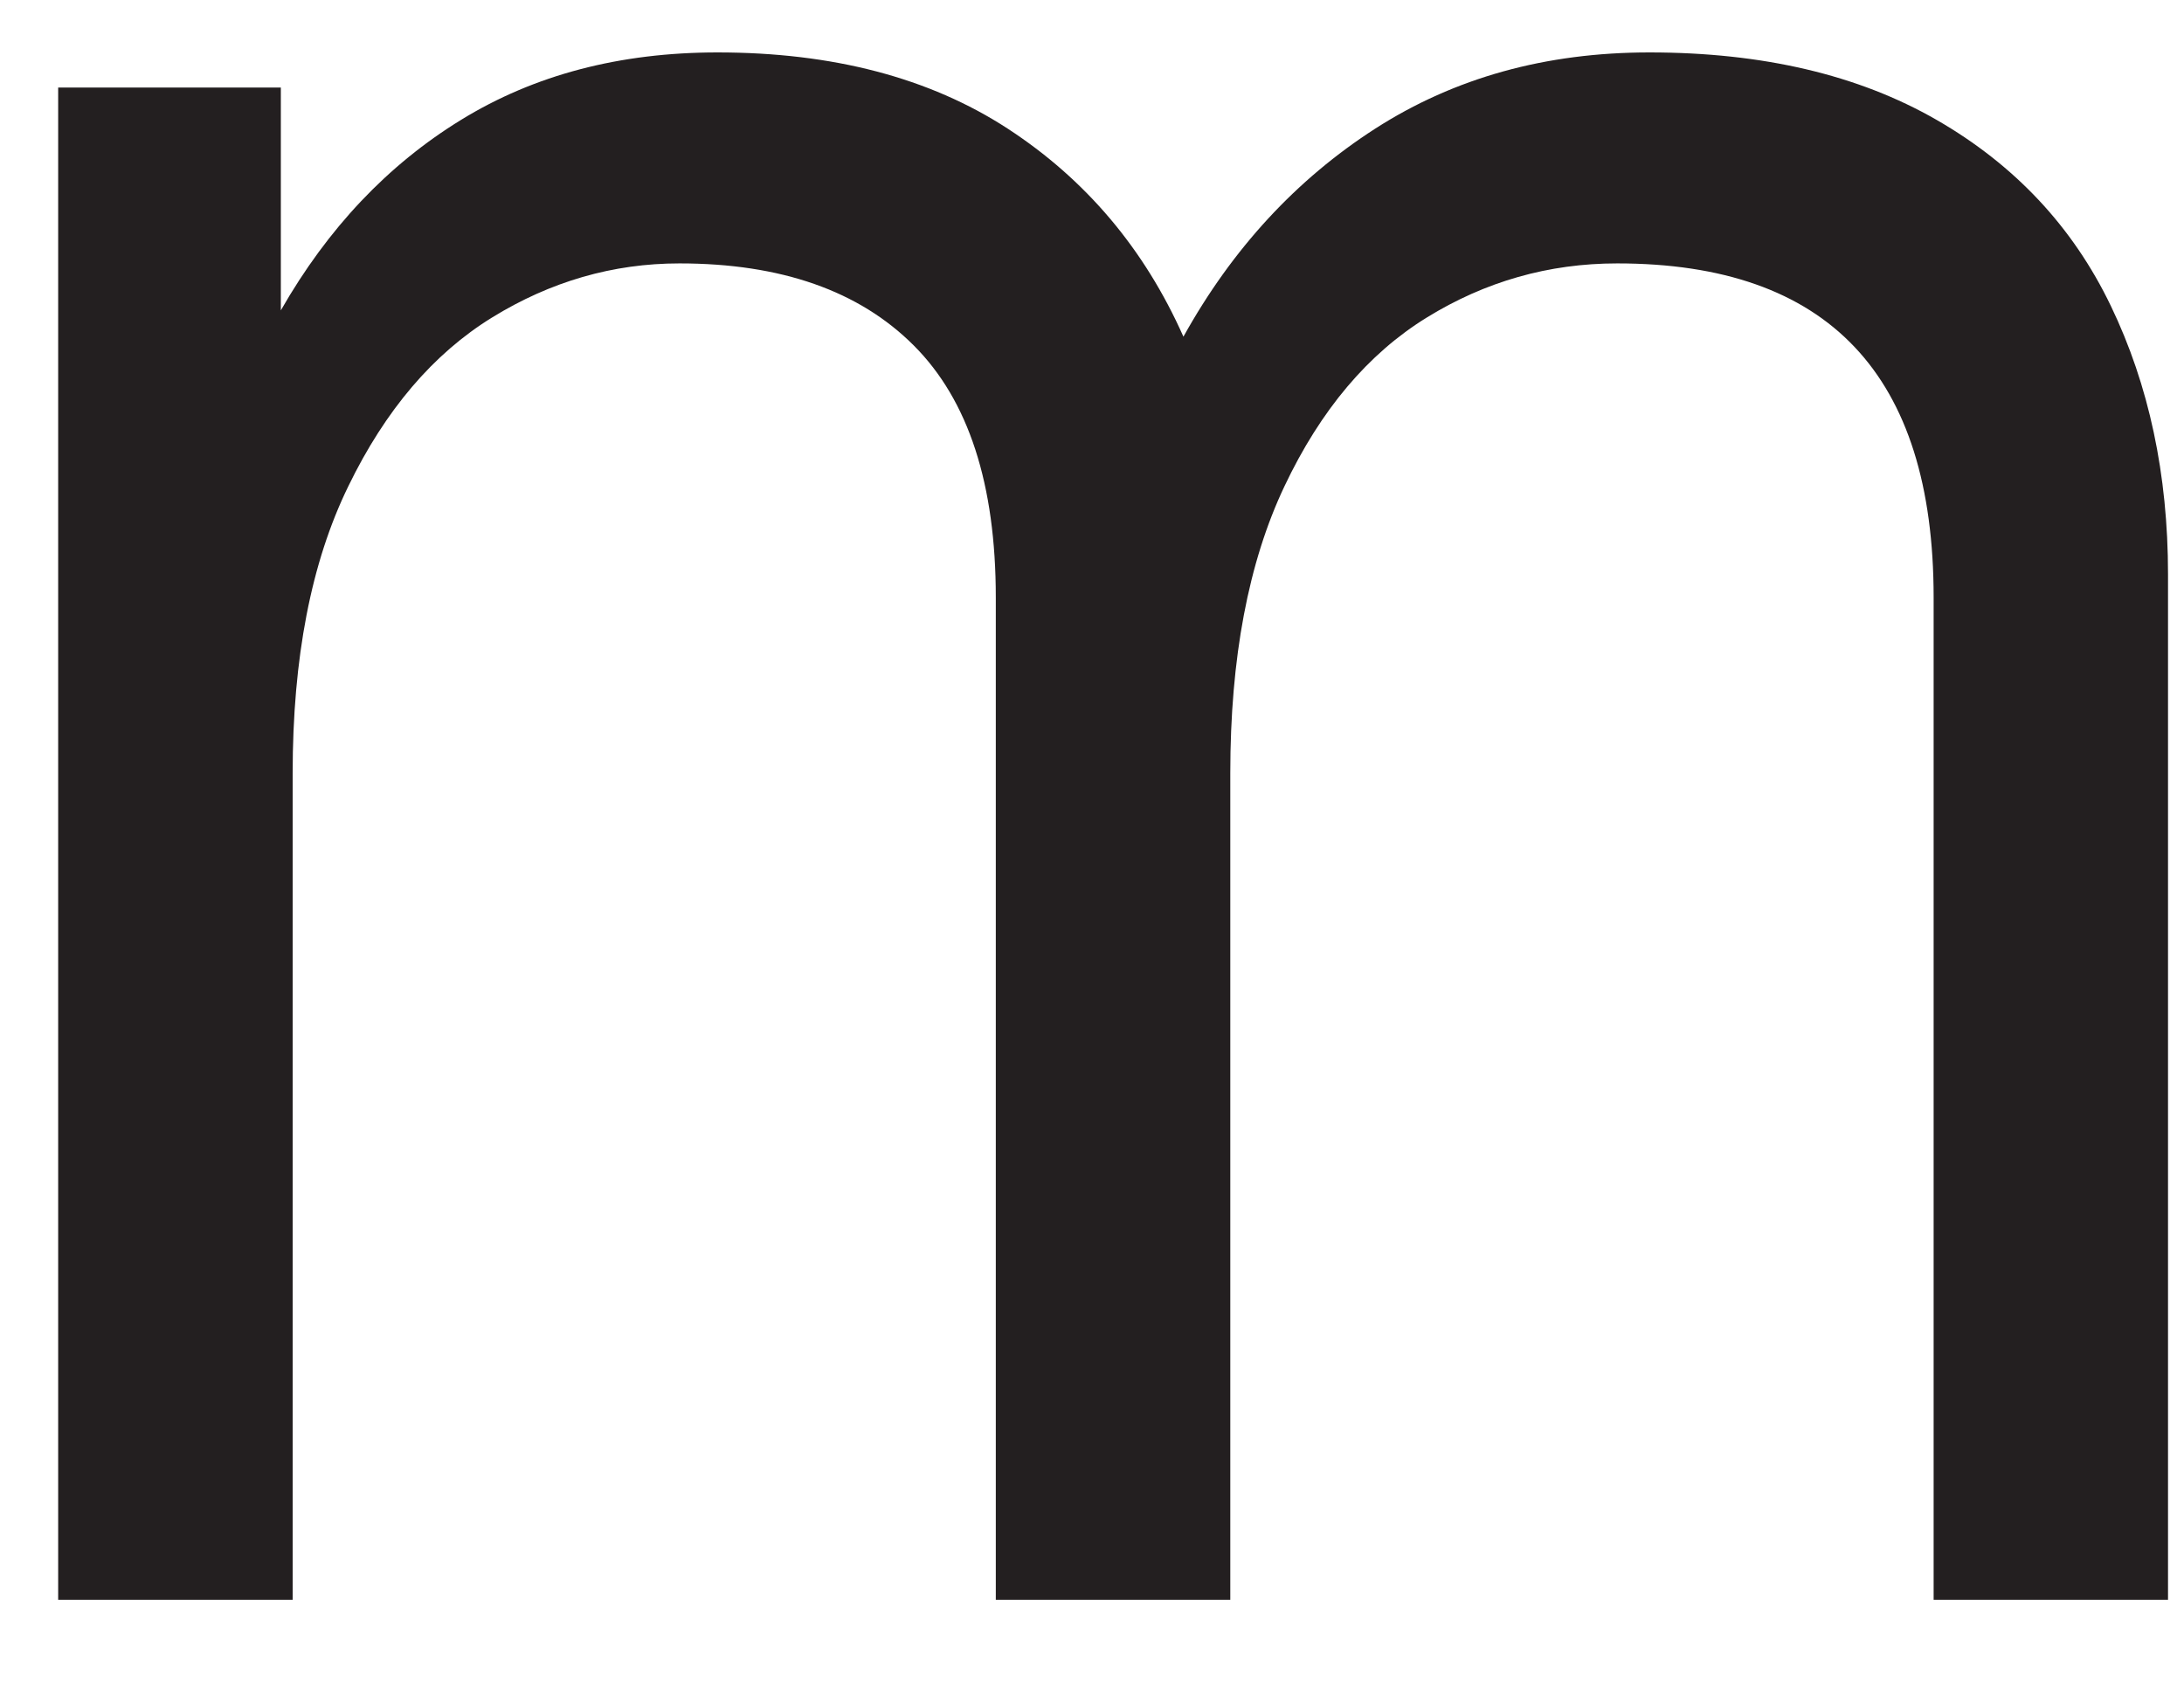
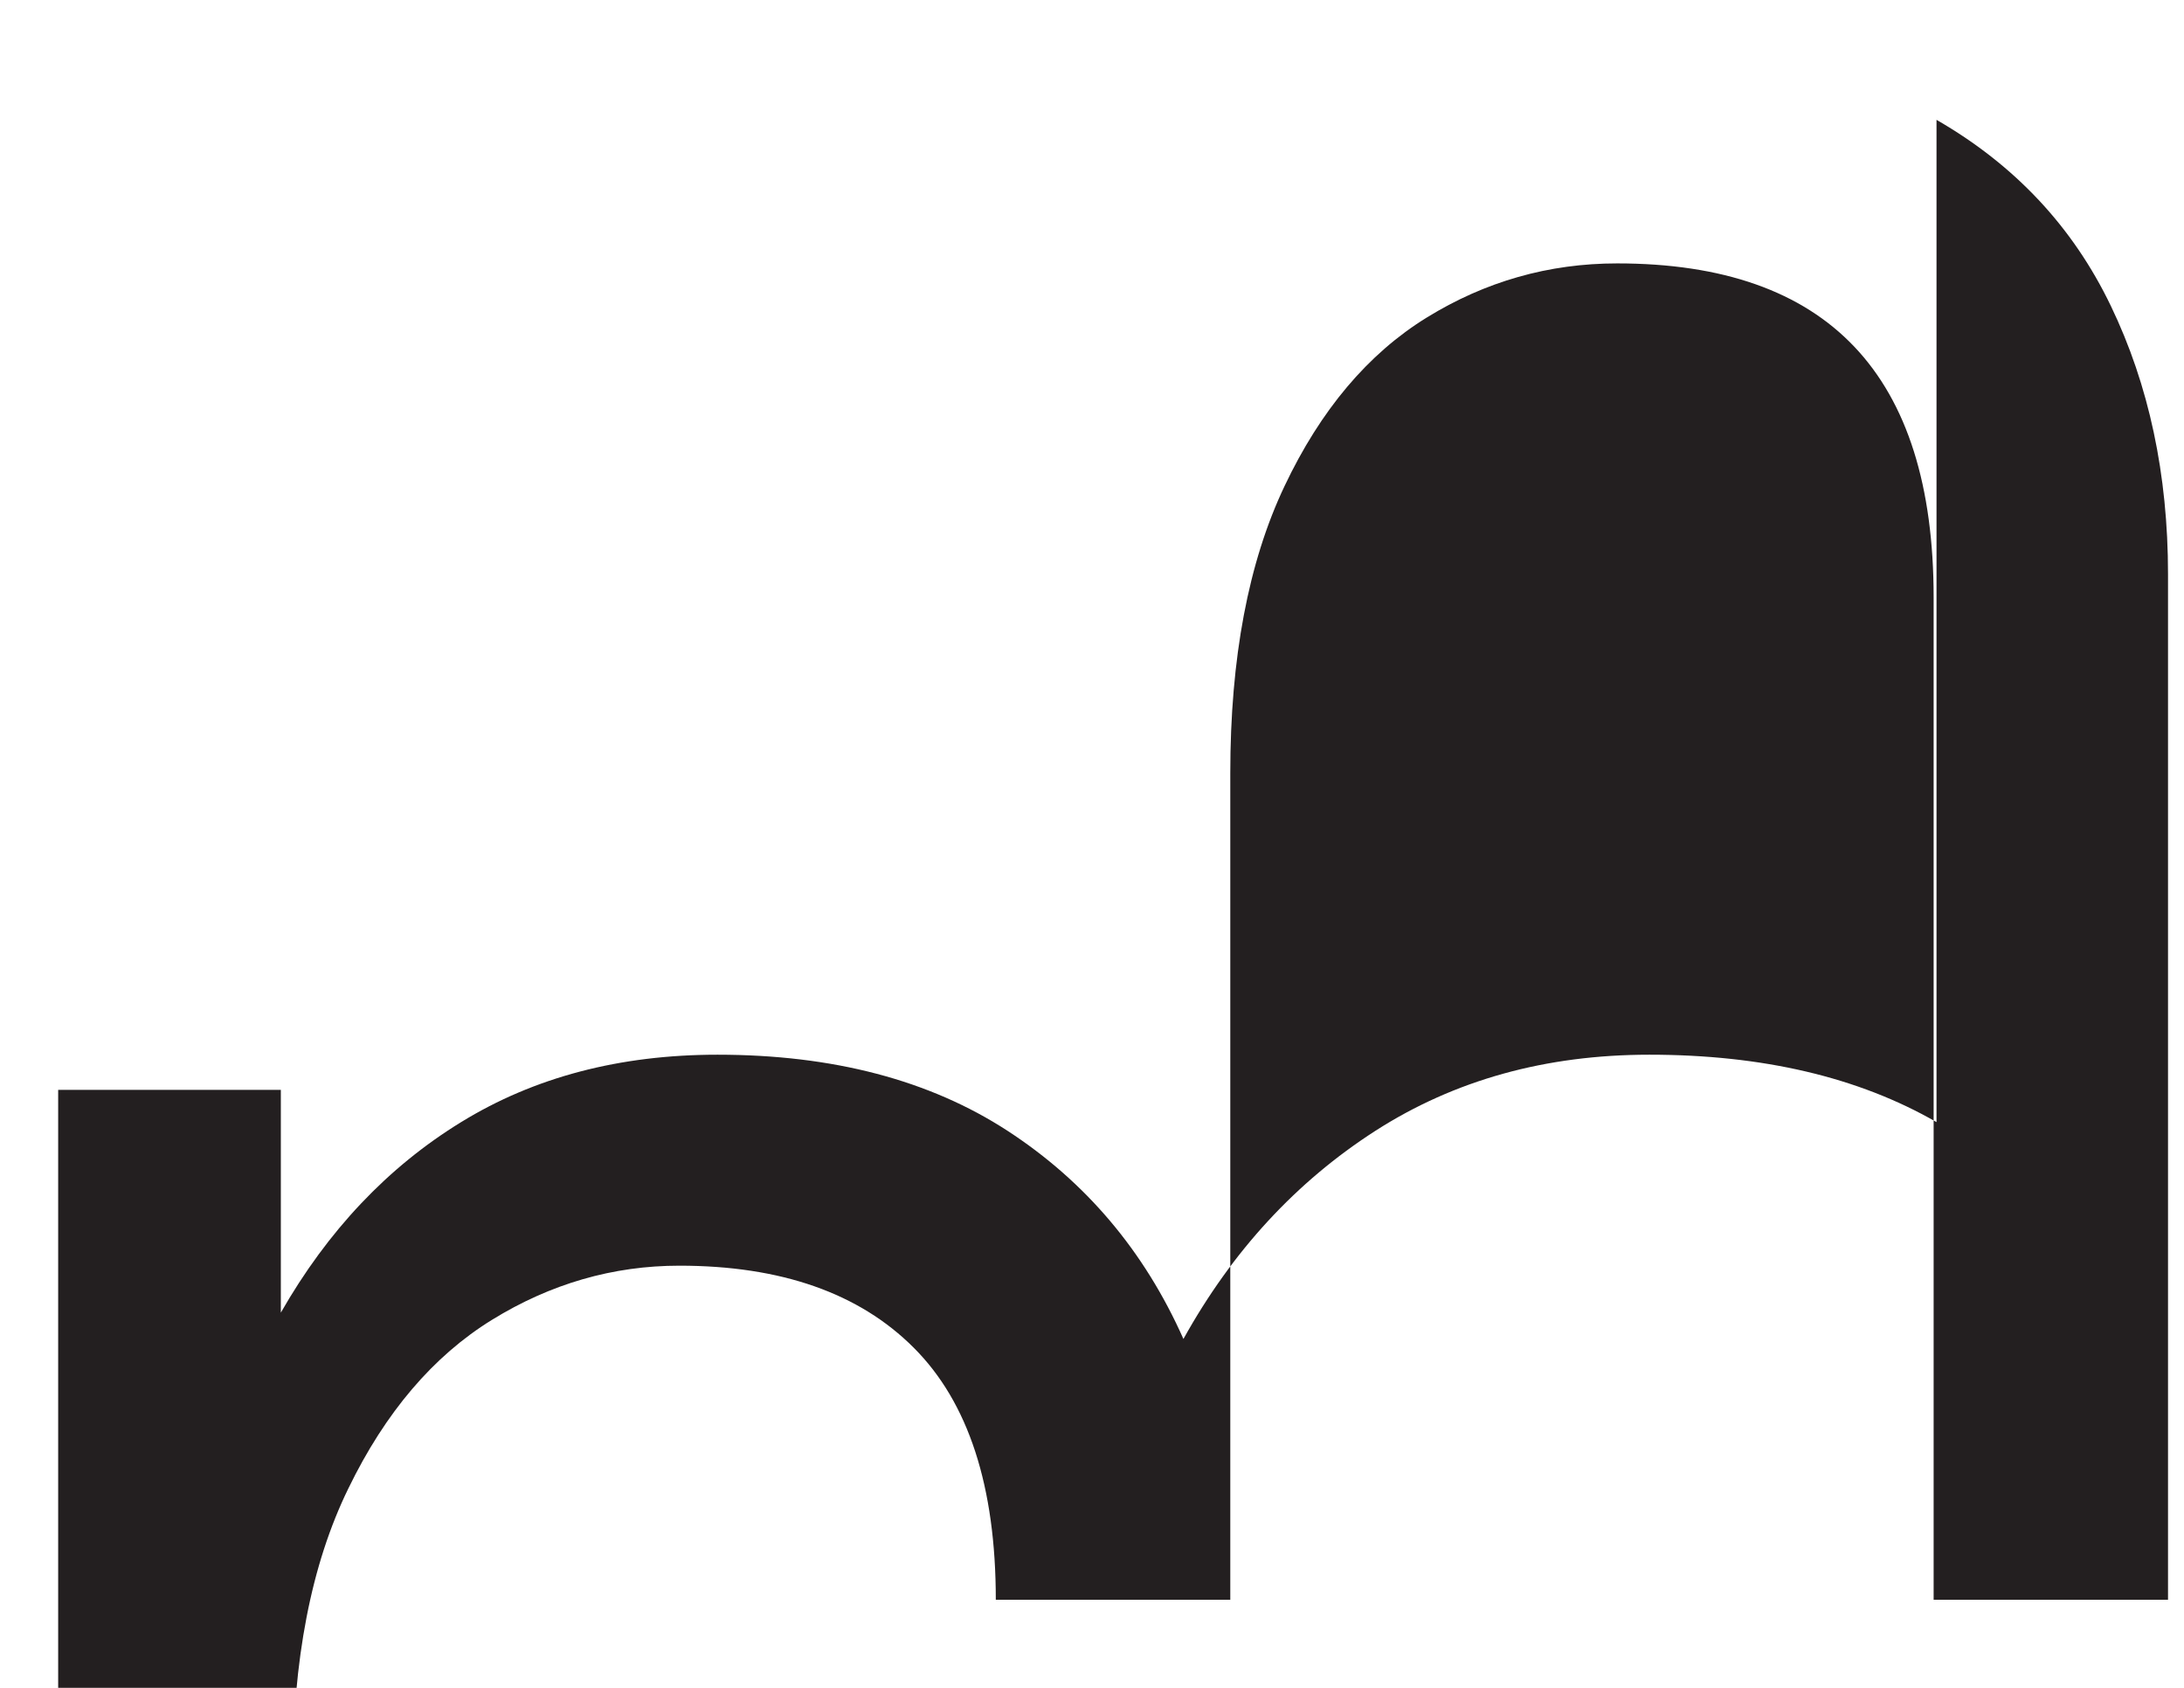
<svg xmlns="http://www.w3.org/2000/svg" id="SVGDocae0290c91b254e99b9a2e39fa3347af8" width="22px" height="17px" version="1.1" viewBox="0 0 22 17" aria-hidden="true">
  <defs>
    <linearGradient class="cerosgradient" data-cerosgradient="true" id="CerosGradient_id895329a2e" gradientUnits="userSpaceOnUse" x1="50%" y1="100%" x2="50%" y2="0%">
      <stop offset="0%" stop-color="#d1d1d1" />
      <stop offset="100%" stop-color="#d1d1d1" />
    </linearGradient>
    <linearGradient />
  </defs>
  <g>
    <g>
-       <path d="M19.507,1.207c0.787,0.453 1.373,1.077 1.756,1.874c0.384,0.797 0.576,1.698 0.576,2.702v10.33v0h-2.361v0v-10.095c0,-2.244 -1.063,-3.365 -3.188,-3.365c-0.689,0 -1.329,0.182 -1.919,0.546c-0.59,0.364 -1.068,0.93 -1.432,1.698c-0.364,0.767 -0.546,1.731 -0.546,2.892v8.324v0h-2.362v0v-10.095c0,-1.141 -0.275,-1.987 -0.826,-2.538c-0.55,-0.551 -1.338,-0.827 -2.361,-0.827c-0.669,0 -1.299,0.182 -1.889,0.546c-0.59,0.364 -1.073,0.93 -1.446,1.698c-0.375,0.767 -0.561,1.731 -0.561,2.892v8.324v0h-2.362v0v-15.231v0h2.243v0v2.244c0.473,-0.827 1.078,-1.466 1.816,-1.919c0.737,-0.453 1.598,-0.679 2.583,-0.679c1.16,0 2.135,0.255 2.922,0.767c0.786,0.512 1.377,1.21 1.771,2.096c0.492,-0.886 1.137,-1.584 1.933,-2.096c0.798,-0.512 1.716,-0.767 2.761,-0.767c1.14,0 2.104,0.226 2.892,0.679z" fill="#231f20" fill-opacity="1" />
+       <path d="M19.507,1.207c0.787,0.453 1.373,1.077 1.756,1.874c0.384,0.797 0.576,1.698 0.576,2.702v10.33v0h-2.361v0v-10.095c0,-2.244 -1.063,-3.365 -3.188,-3.365c-0.689,0 -1.329,0.182 -1.919,0.546c-0.59,0.364 -1.068,0.93 -1.432,1.698c-0.364,0.767 -0.546,1.731 -0.546,2.892v8.324v0h-2.362v0c0,-1.141 -0.275,-1.987 -0.826,-2.538c-0.55,-0.551 -1.338,-0.827 -2.361,-0.827c-0.669,0 -1.299,0.182 -1.889,0.546c-0.59,0.364 -1.073,0.93 -1.446,1.698c-0.375,0.767 -0.561,1.731 -0.561,2.892v8.324v0h-2.362v0v-15.231v0h2.243v0v2.244c0.473,-0.827 1.078,-1.466 1.816,-1.919c0.737,-0.453 1.598,-0.679 2.583,-0.679c1.16,0 2.135,0.255 2.922,0.767c0.786,0.512 1.377,1.21 1.771,2.096c0.492,-0.886 1.137,-1.584 1.933,-2.096c0.798,-0.512 1.716,-0.767 2.761,-0.767c1.14,0 2.104,0.226 2.892,0.679z" fill="#231f20" fill-opacity="1" />
    </g>
  </g>
</svg>